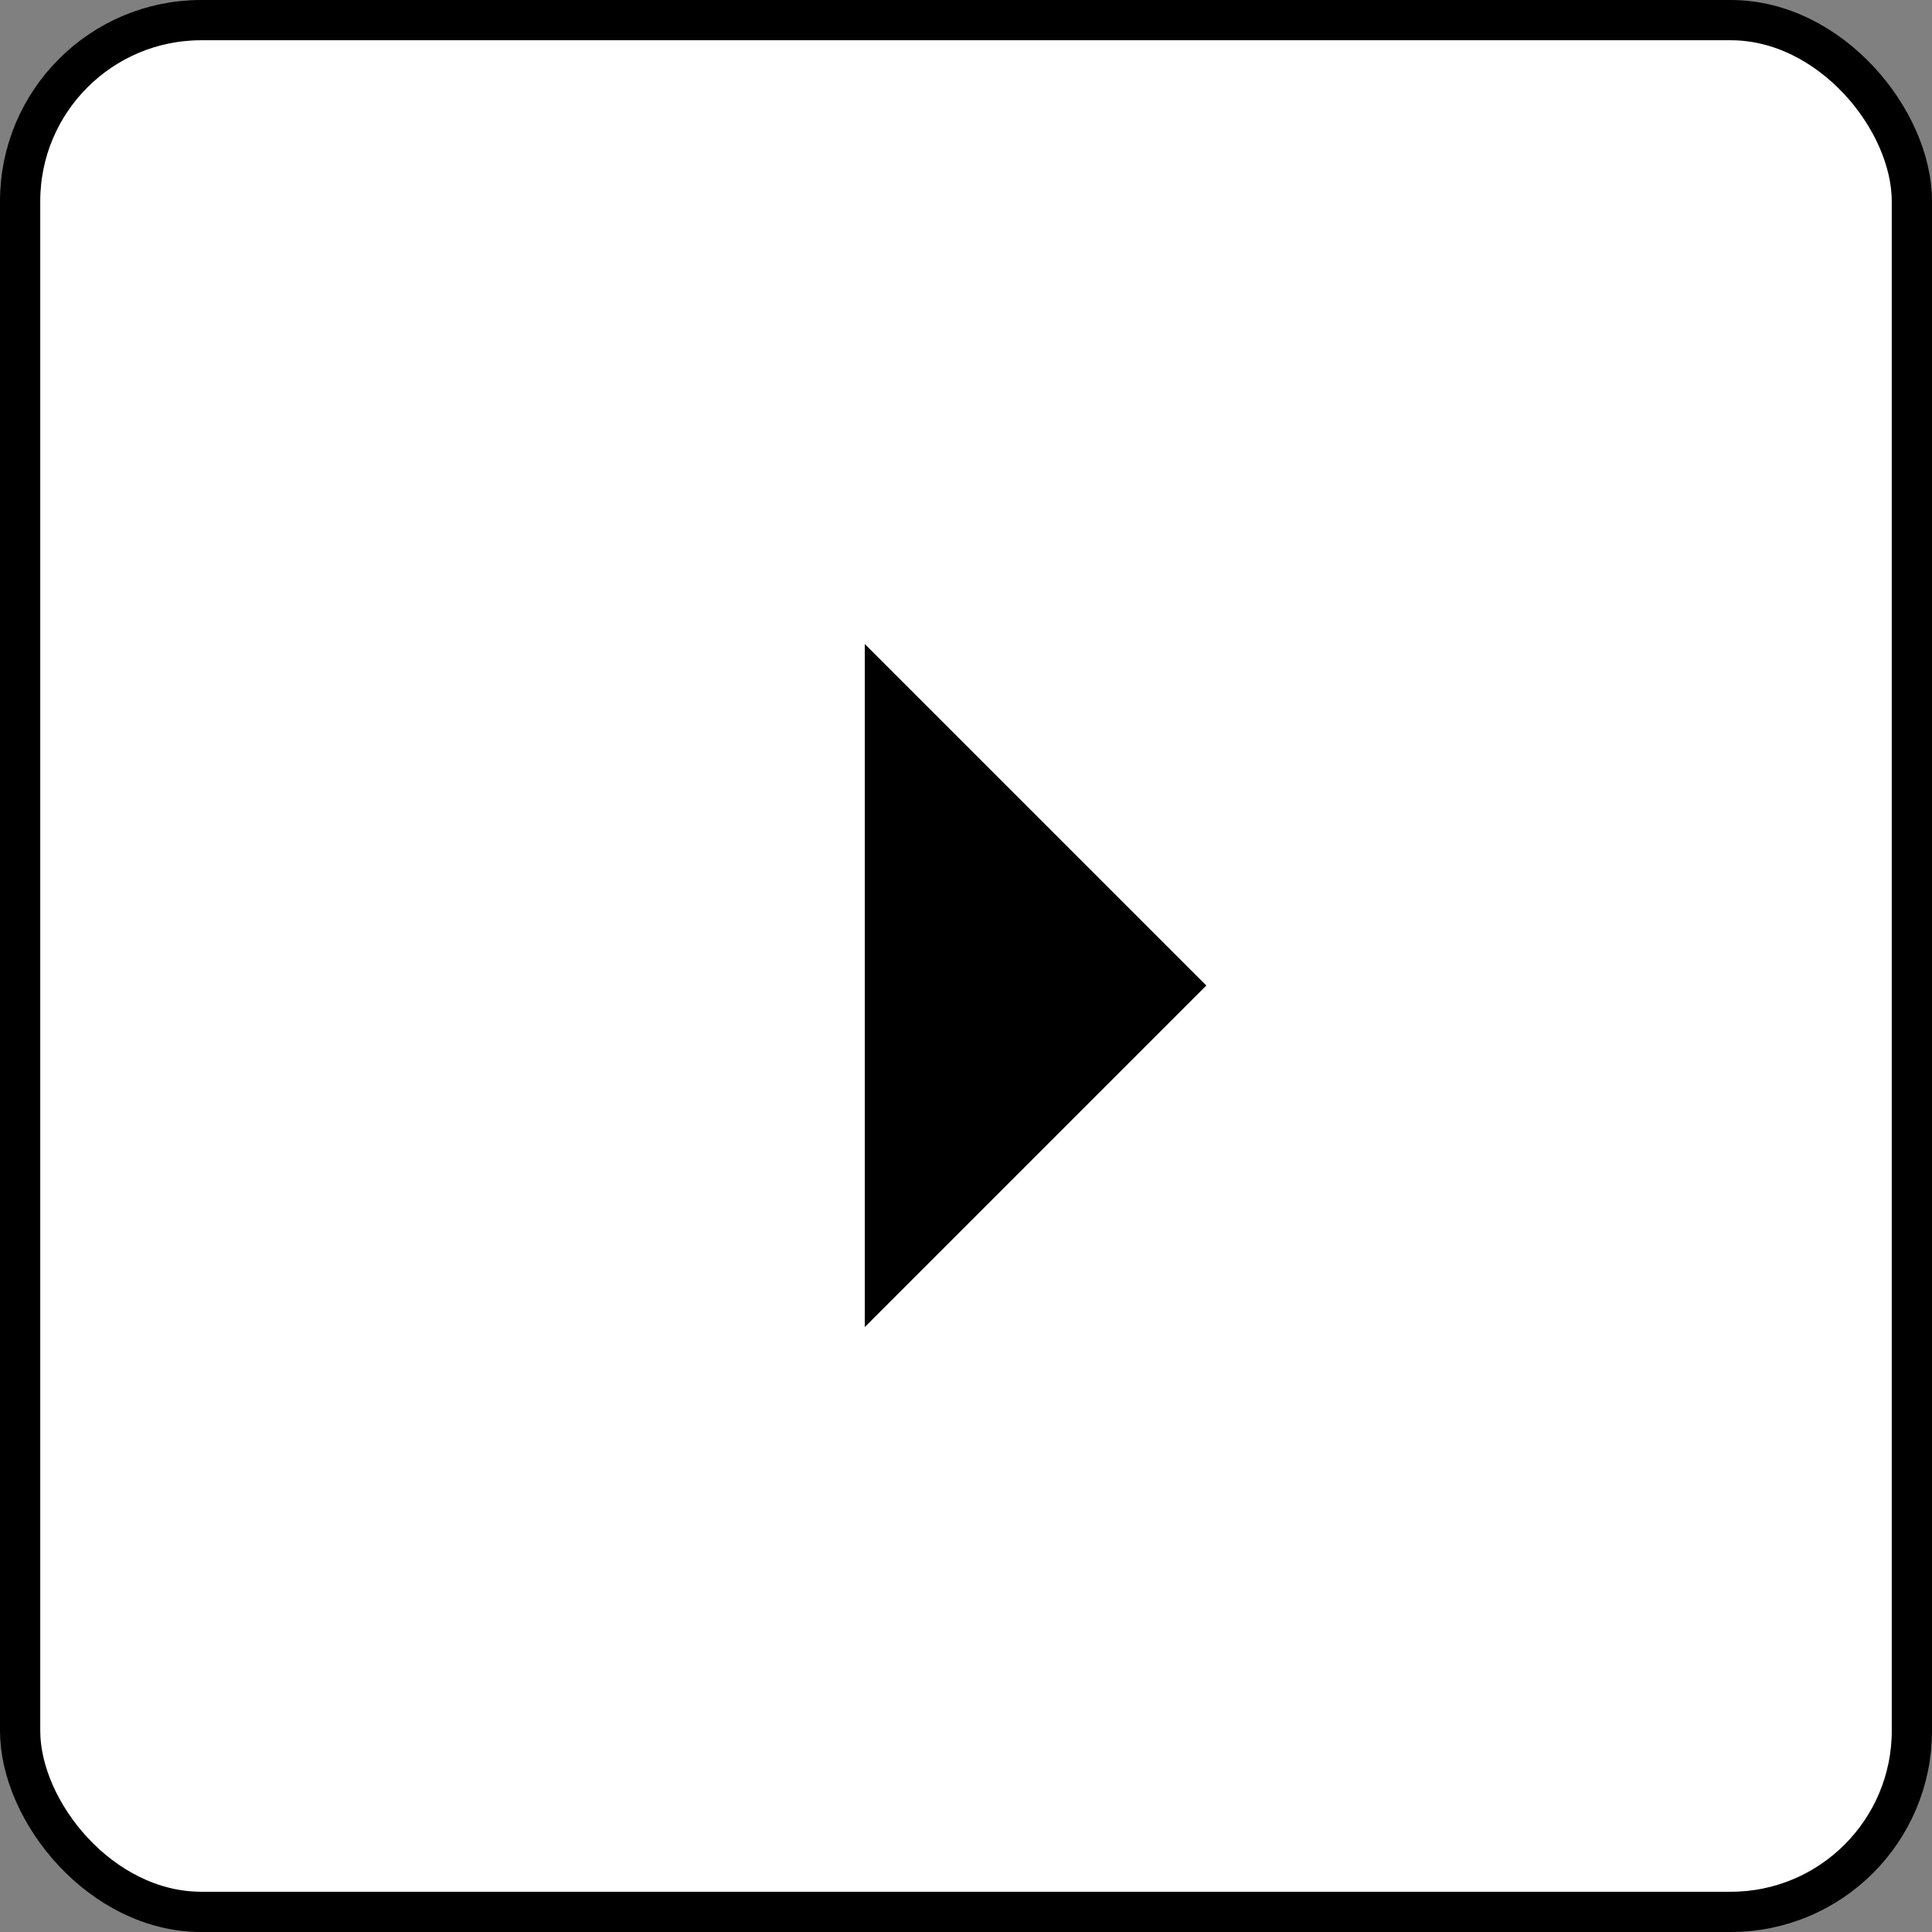
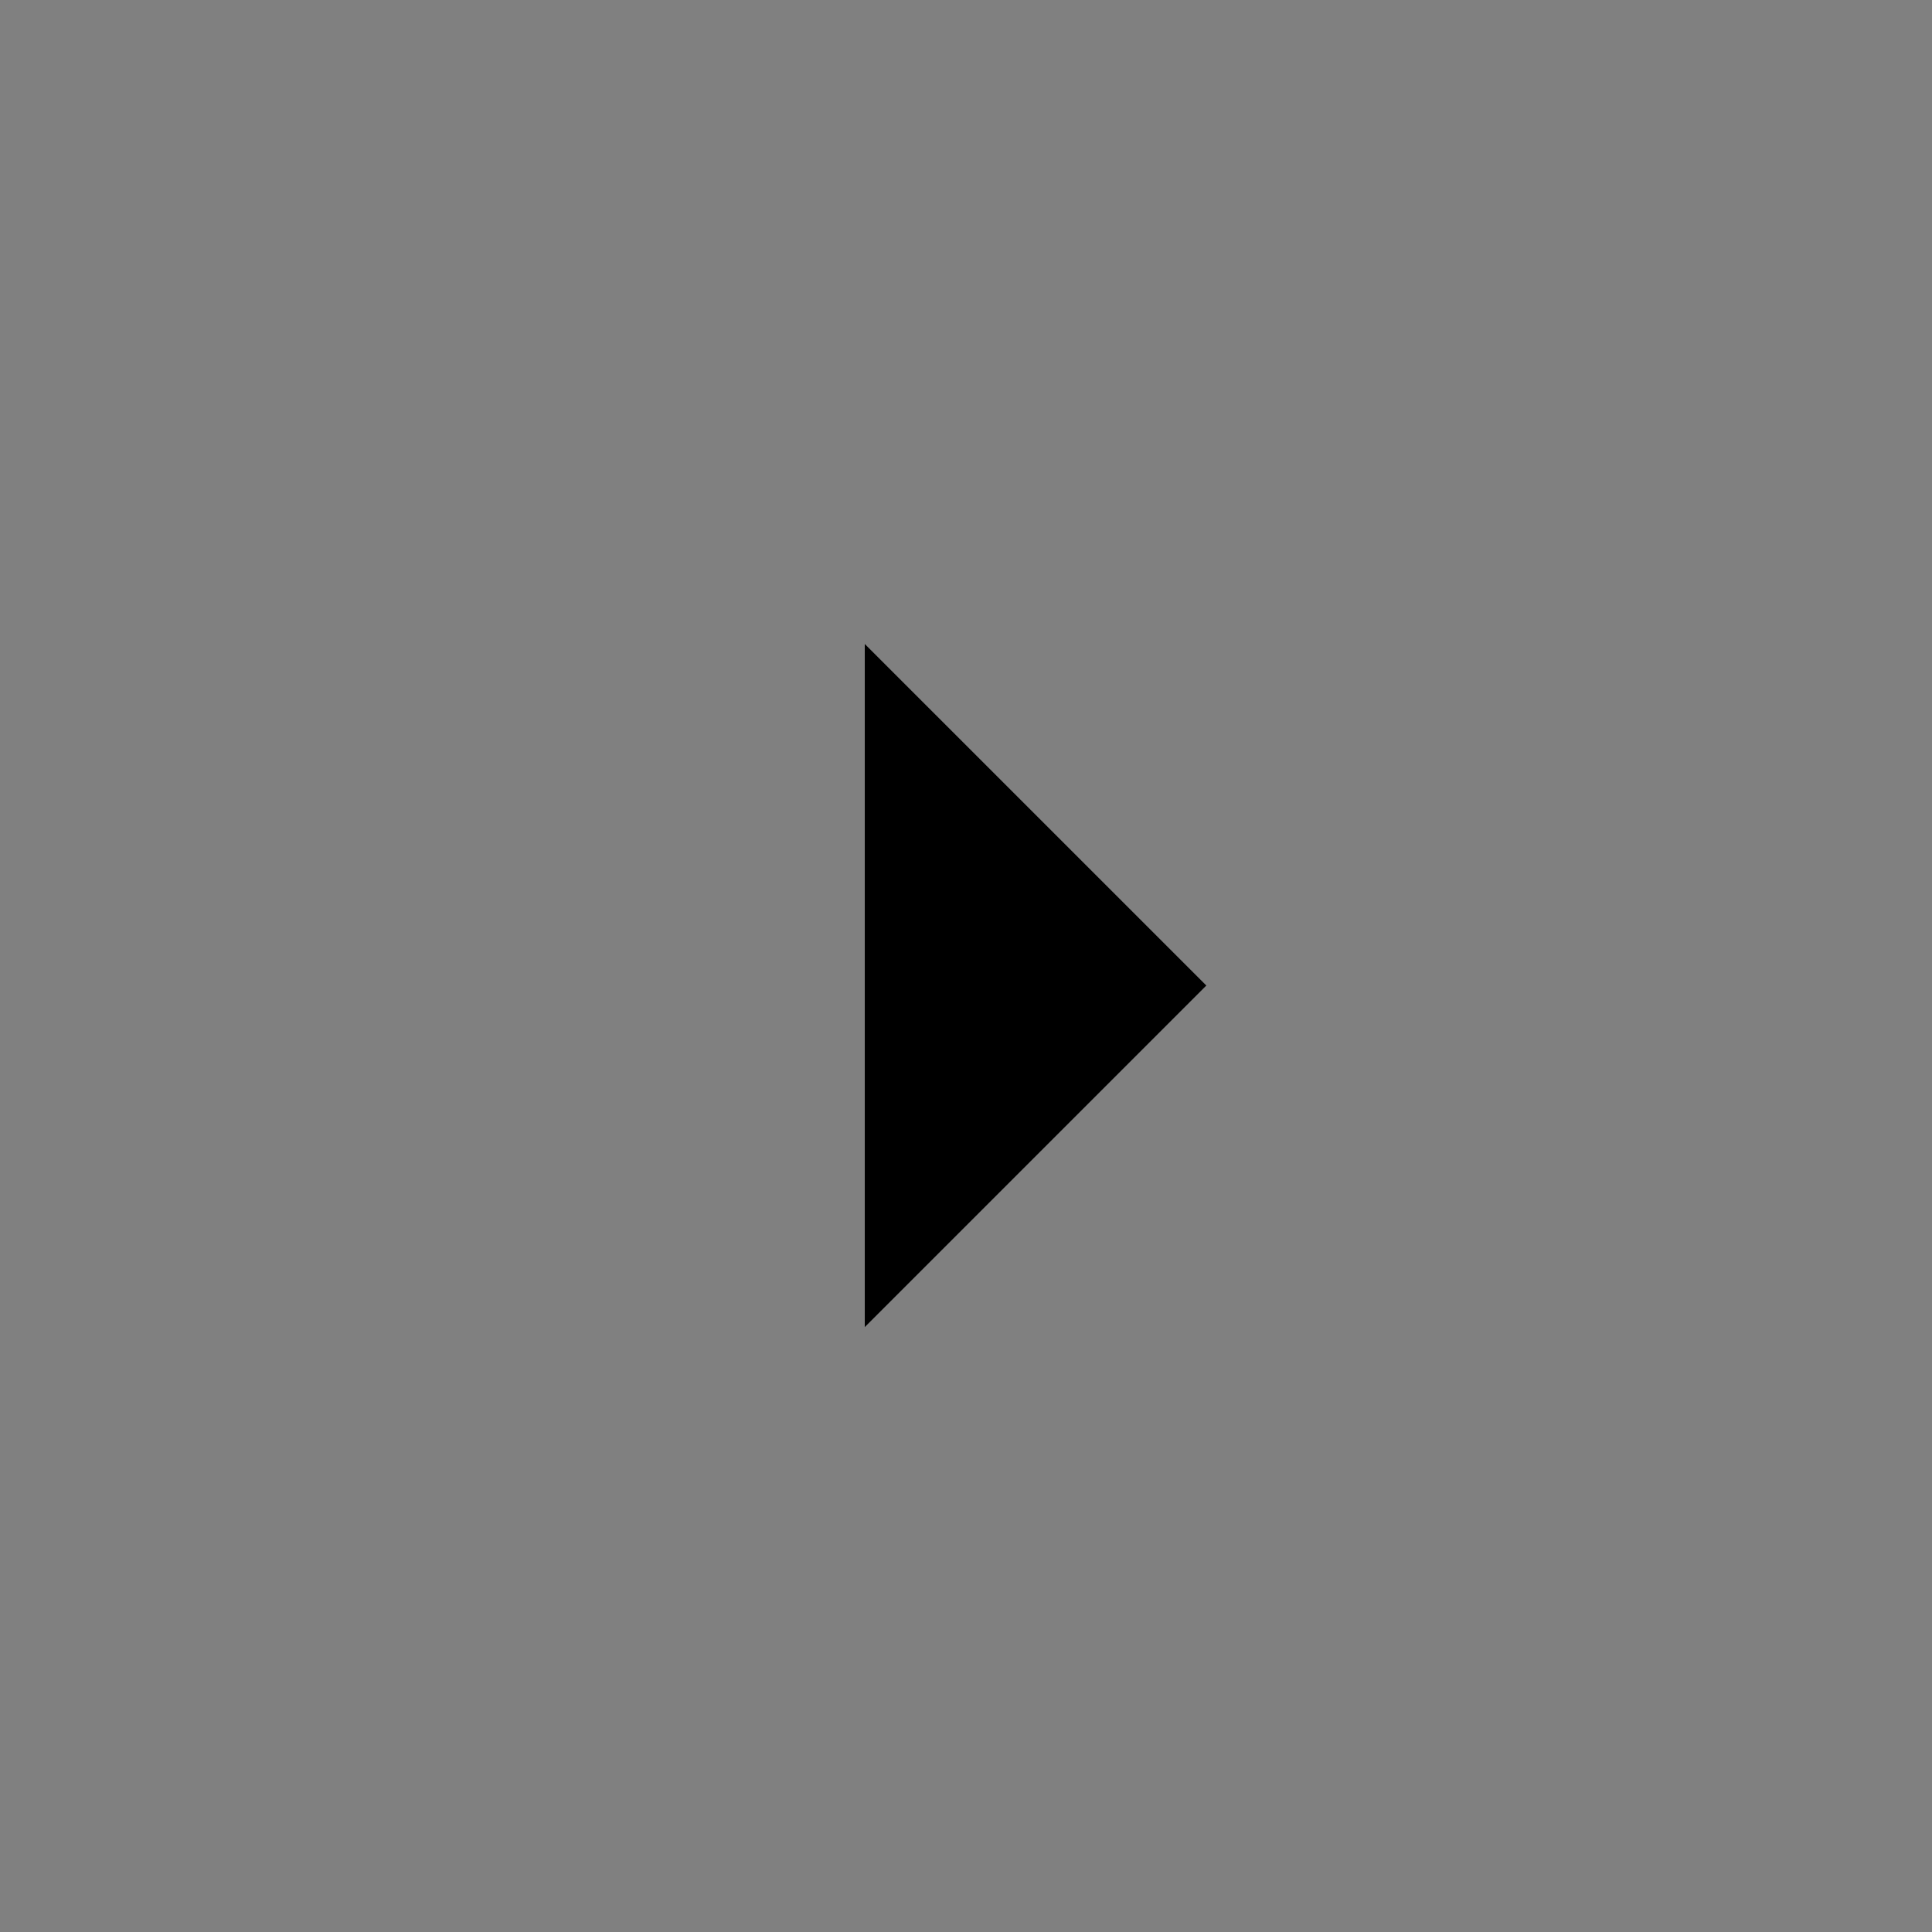
<svg xmlns="http://www.w3.org/2000/svg" width="48" height="48" viewBox="0 0 48 48" fill="none">
  <rect x="0" y="0" width="48" height="48" fill="#808080" stroke="none" />
-   <rect x="0.5" y="0.5" width="47" height="47" rx="4.5" fill="white" stroke="black" />
  <path d="M21.485 16L29.971 24.485L21.485 32.971V16Z" fill="black" />
</svg>